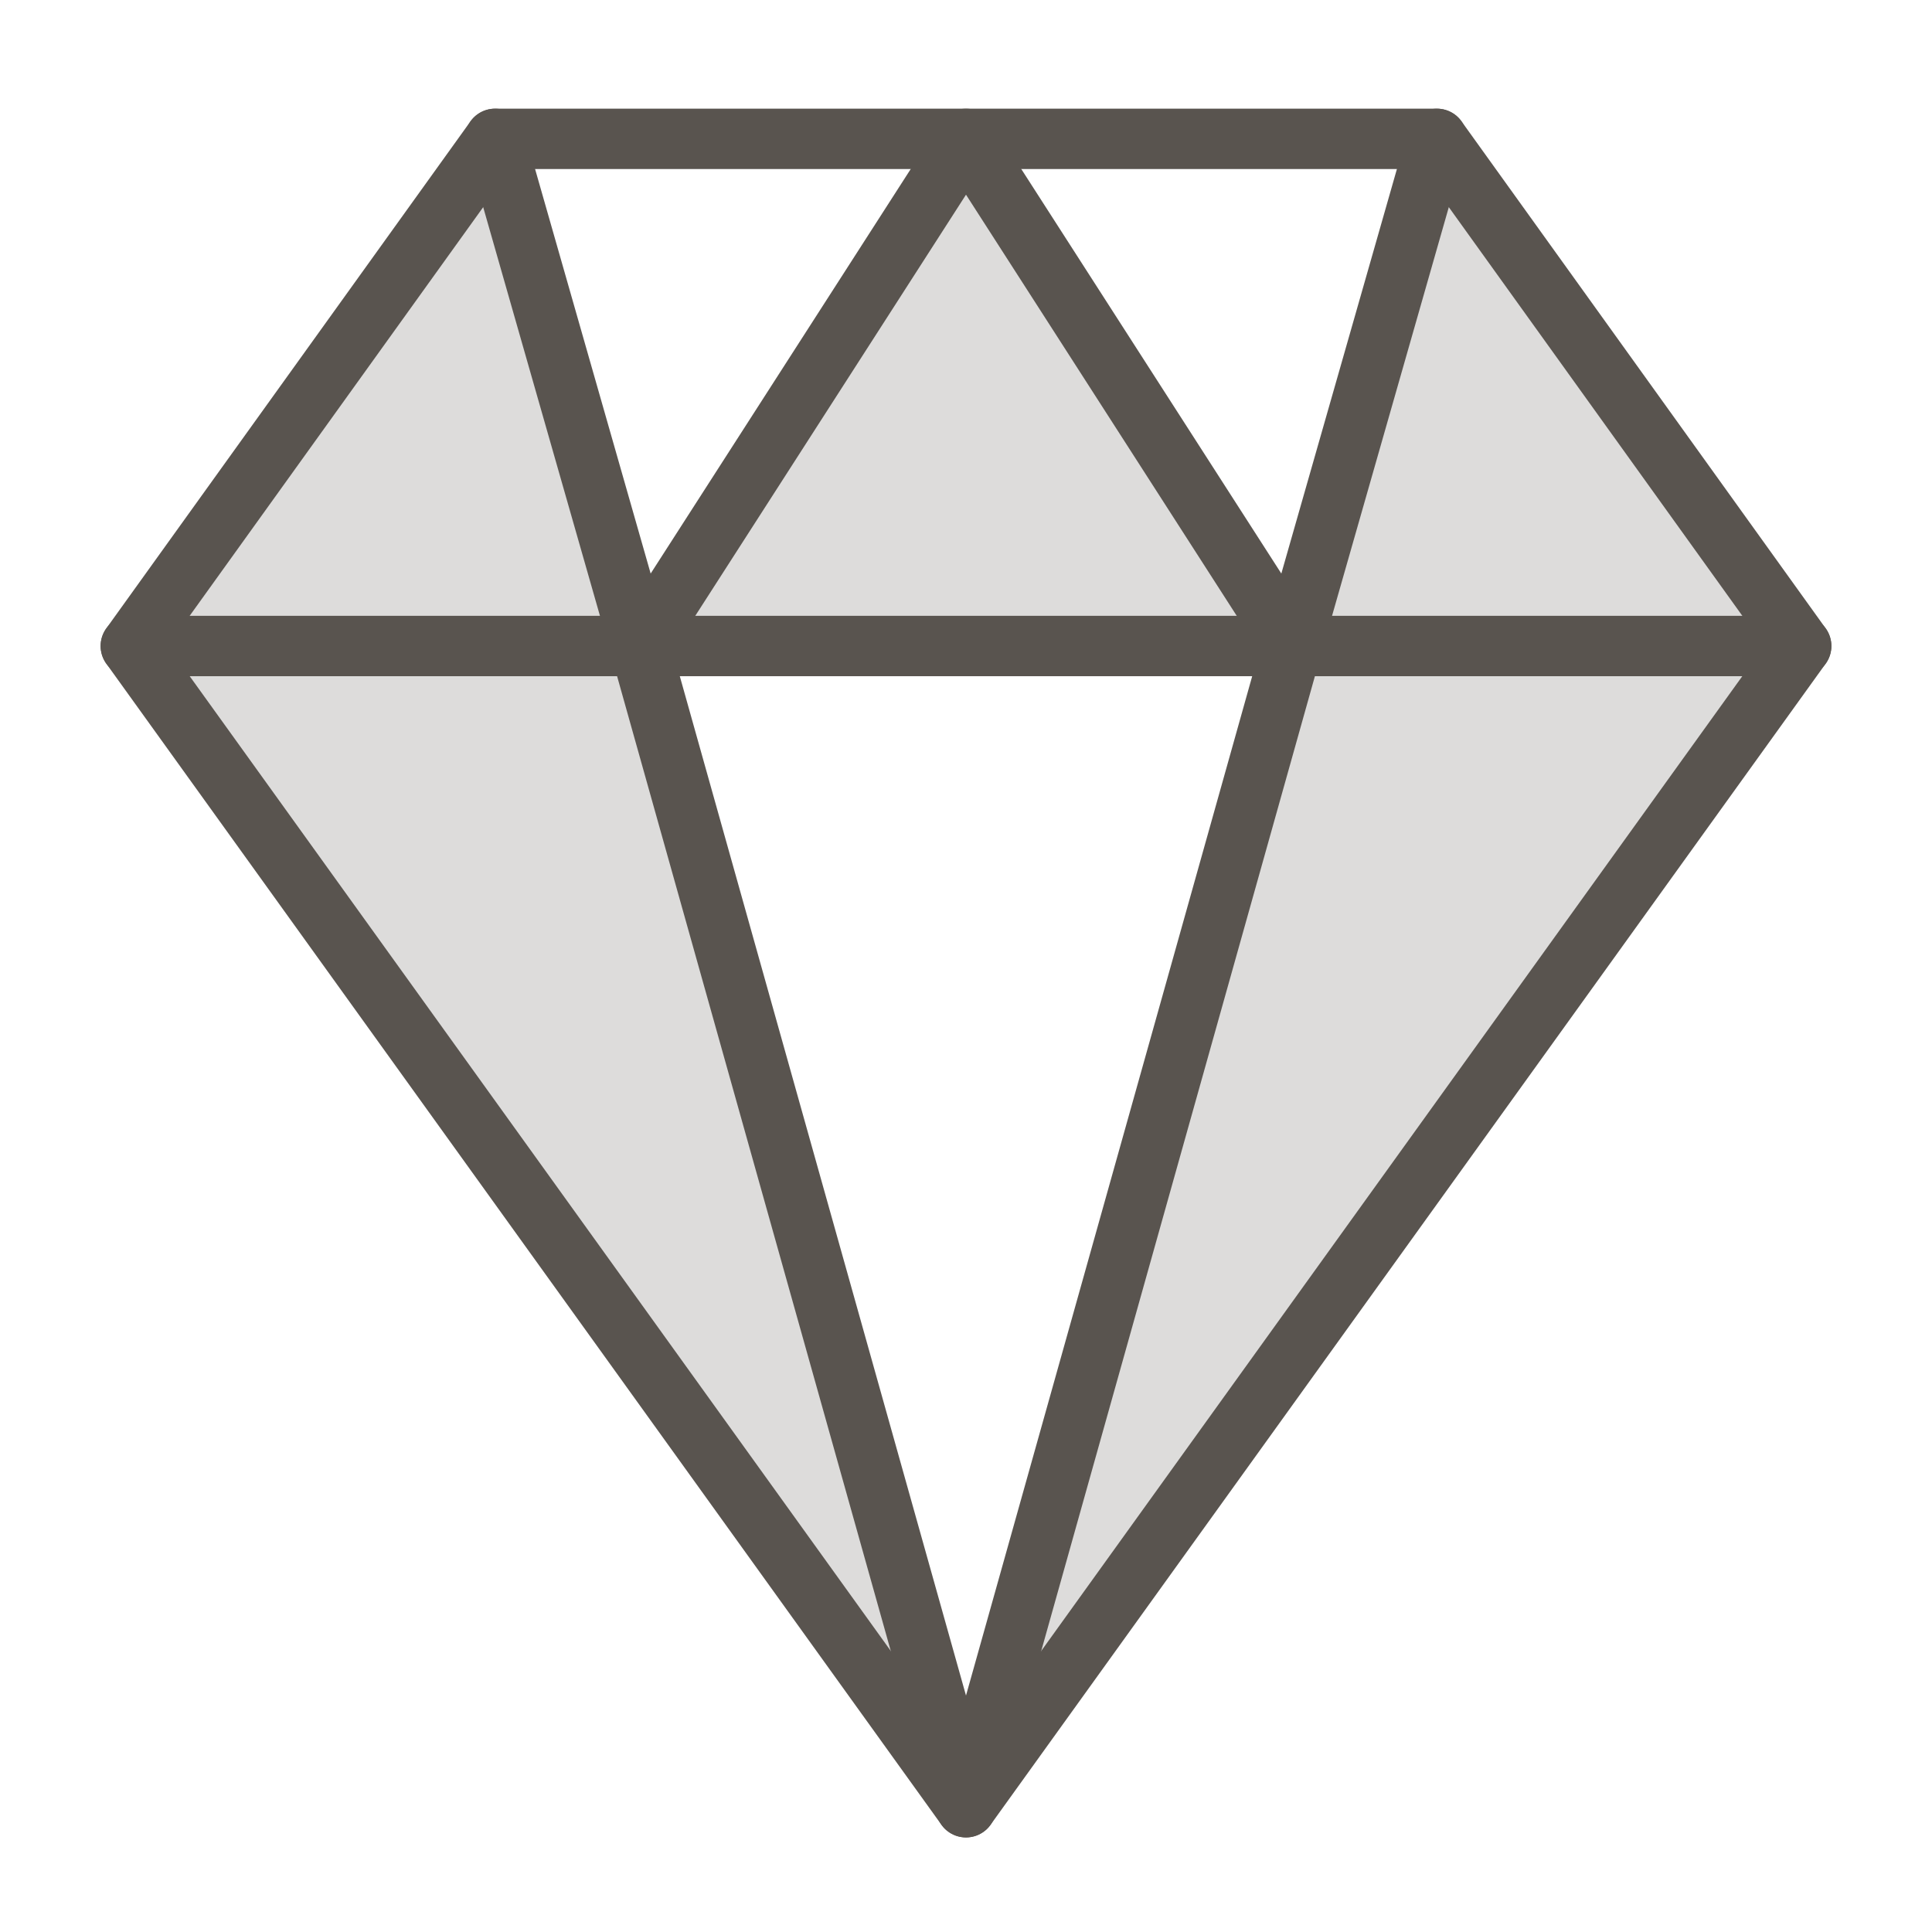
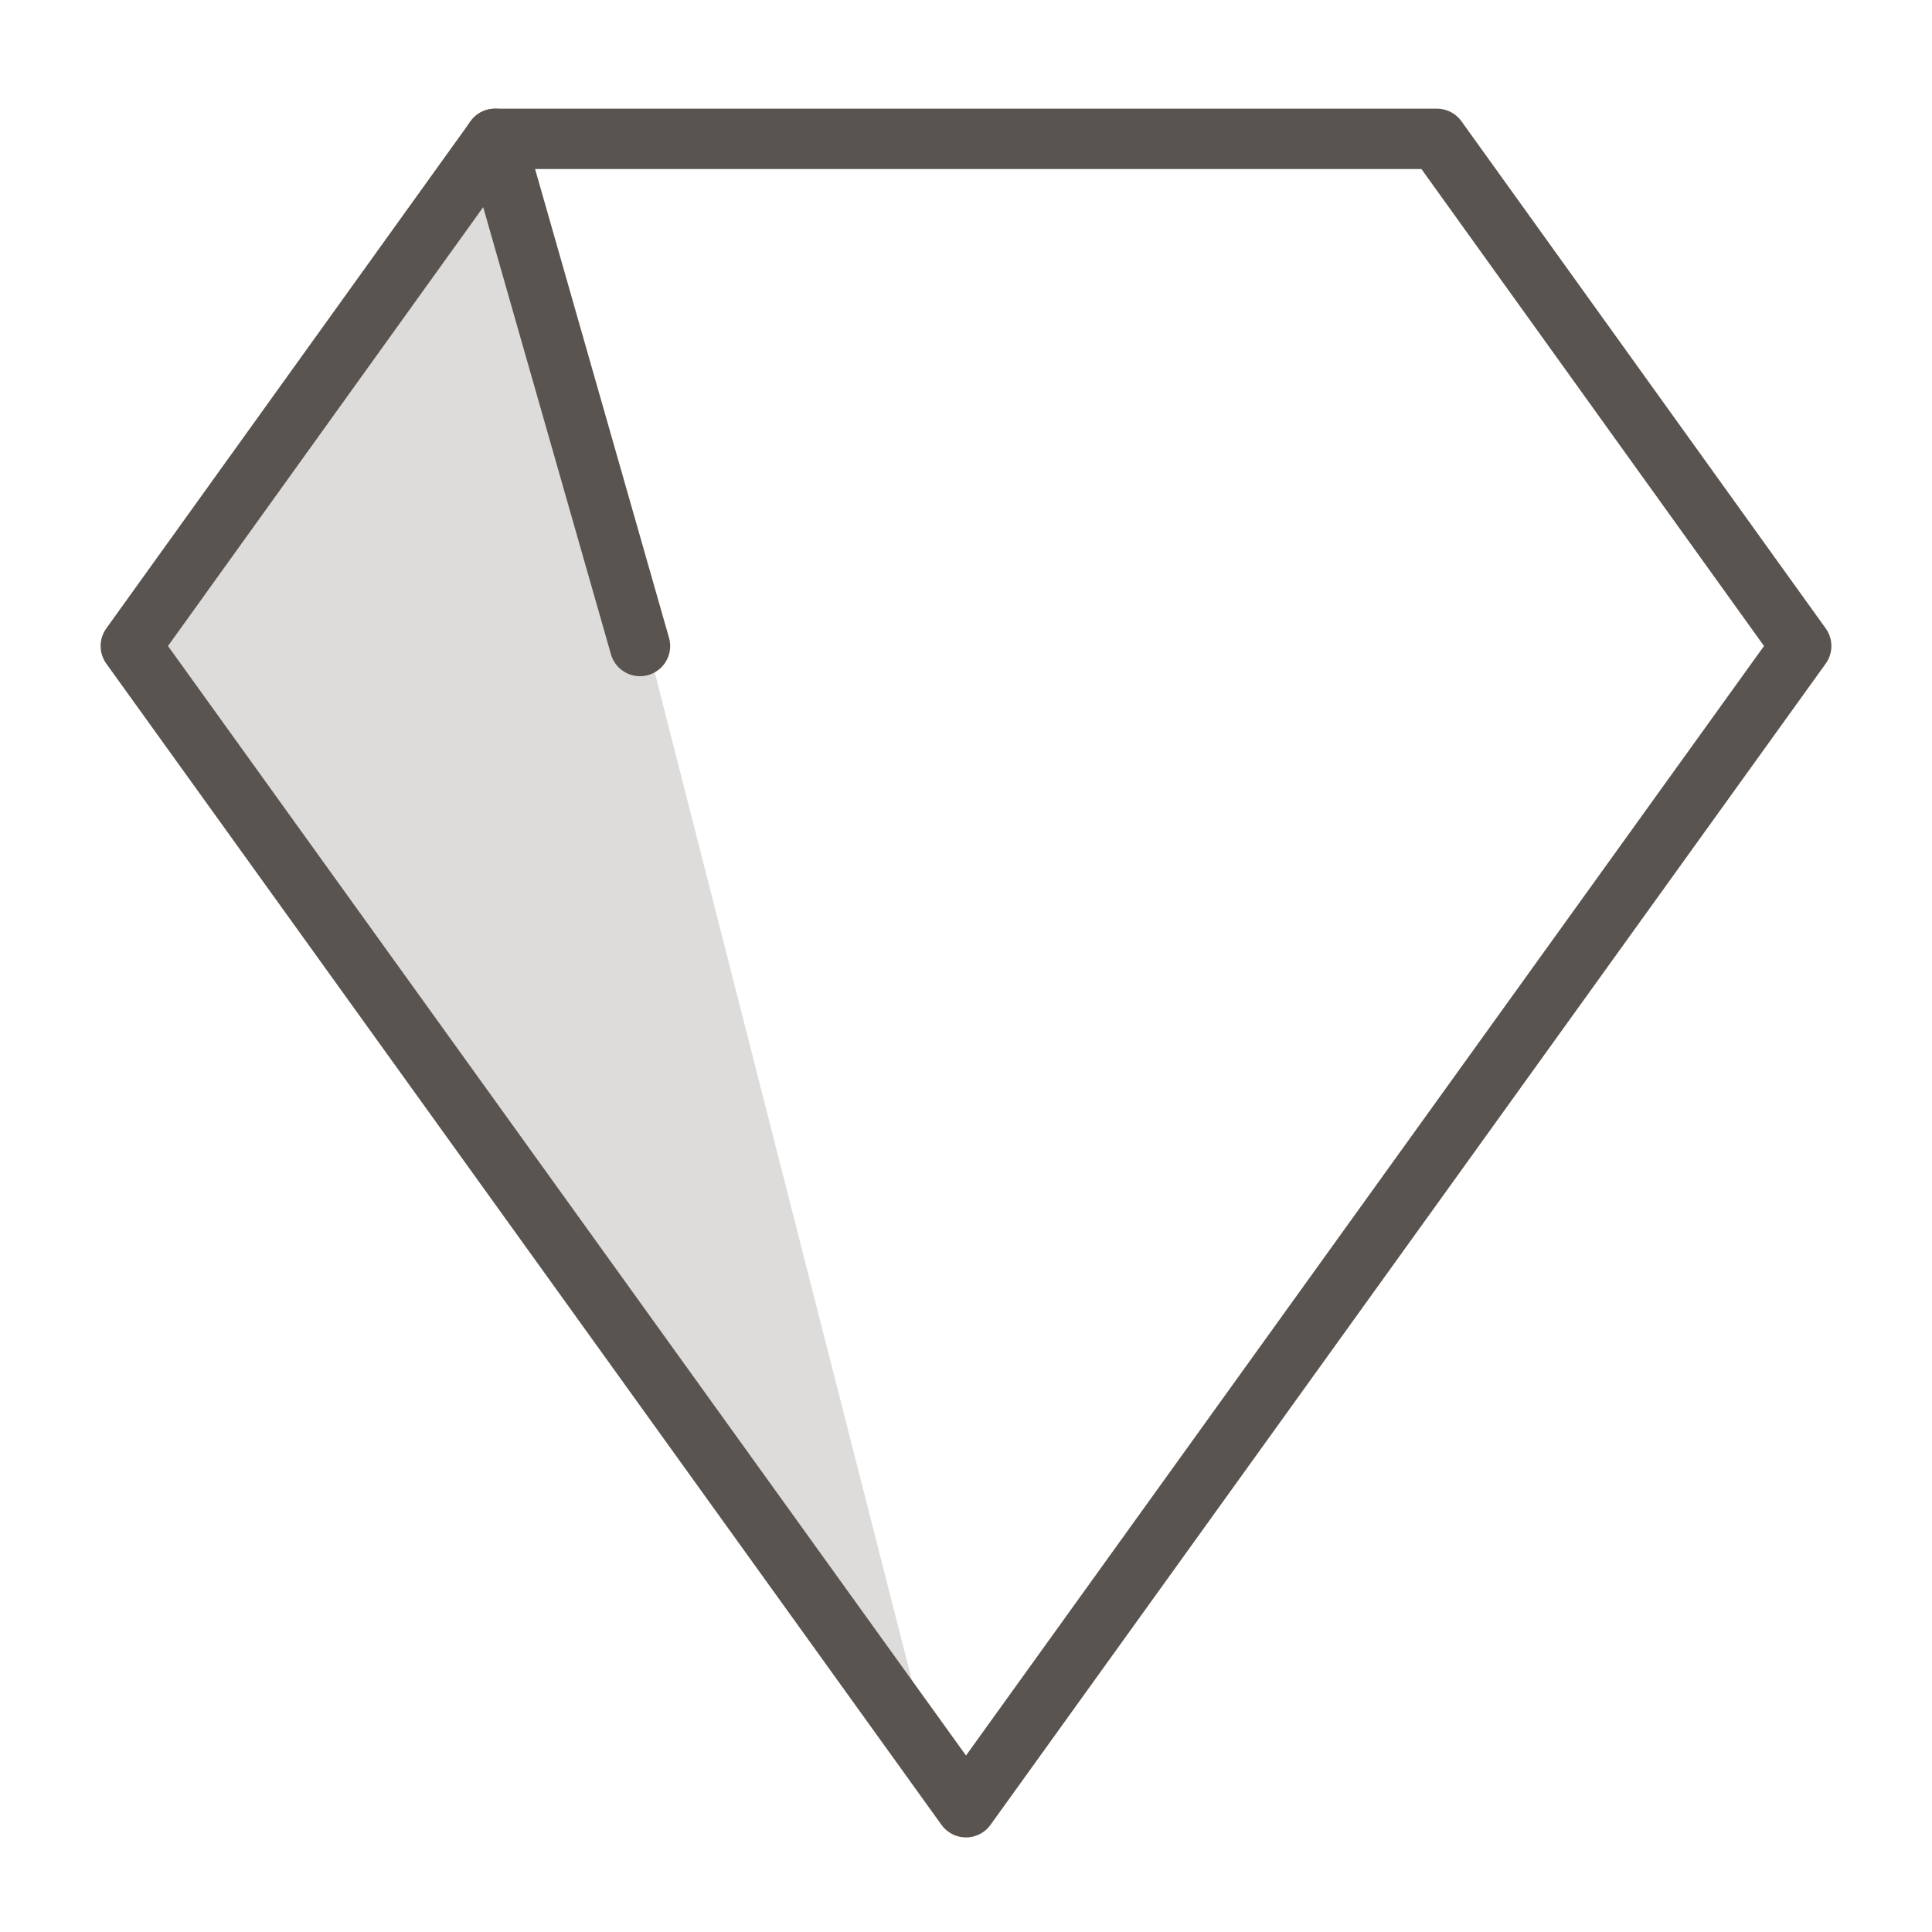
<svg xmlns="http://www.w3.org/2000/svg" version="1.1" id="Layer_1" x="0px" y="0px" viewBox="0 0 96 96" style="enable-background:new 0 0 96 96;" xml:space="preserve">
  <style type="text/css">
	.st0{fill:#59544F;fill-opacity:0.2;}
	.st1{fill:none;stroke:#59544F;stroke-width:3;stroke-linecap:round;stroke-linejoin:round;stroke-miterlimit:10;}
</style>
  <g>
    <polygon class="st0" points="32.2,32.1 24.6,7.8 6.5,32.1 45.9,85.8  " />
-     <polygon class="st0" points="48,6.2 31.5,31.1 65.5,32.1  " />
-     <polygon class="st0" points="63.8,32.1 71.4,7.8 89.5,32.1 50,85.8  " />
    <g>
-       <line class="st1" x1="89.5" y1="32.1" x2="6.5" y2="32.1" />
      <polygon class="st1" points="48,89.8 6.5,32.1 24.6,6.9 71.4,6.9 89.5,32.1   " />
-       <polygon class="st1" points="31.8,32.1 48,6.9 64.2,32.1 48,89.8   " />
      <line class="st1" x1="24.6" y1="6.9" x2="31.8" y2="32.1" />
-       <line class="st1" x1="71.4" y1="6.9" x2="64.2" y2="32.1" />
    </g>
  </g>
</svg>